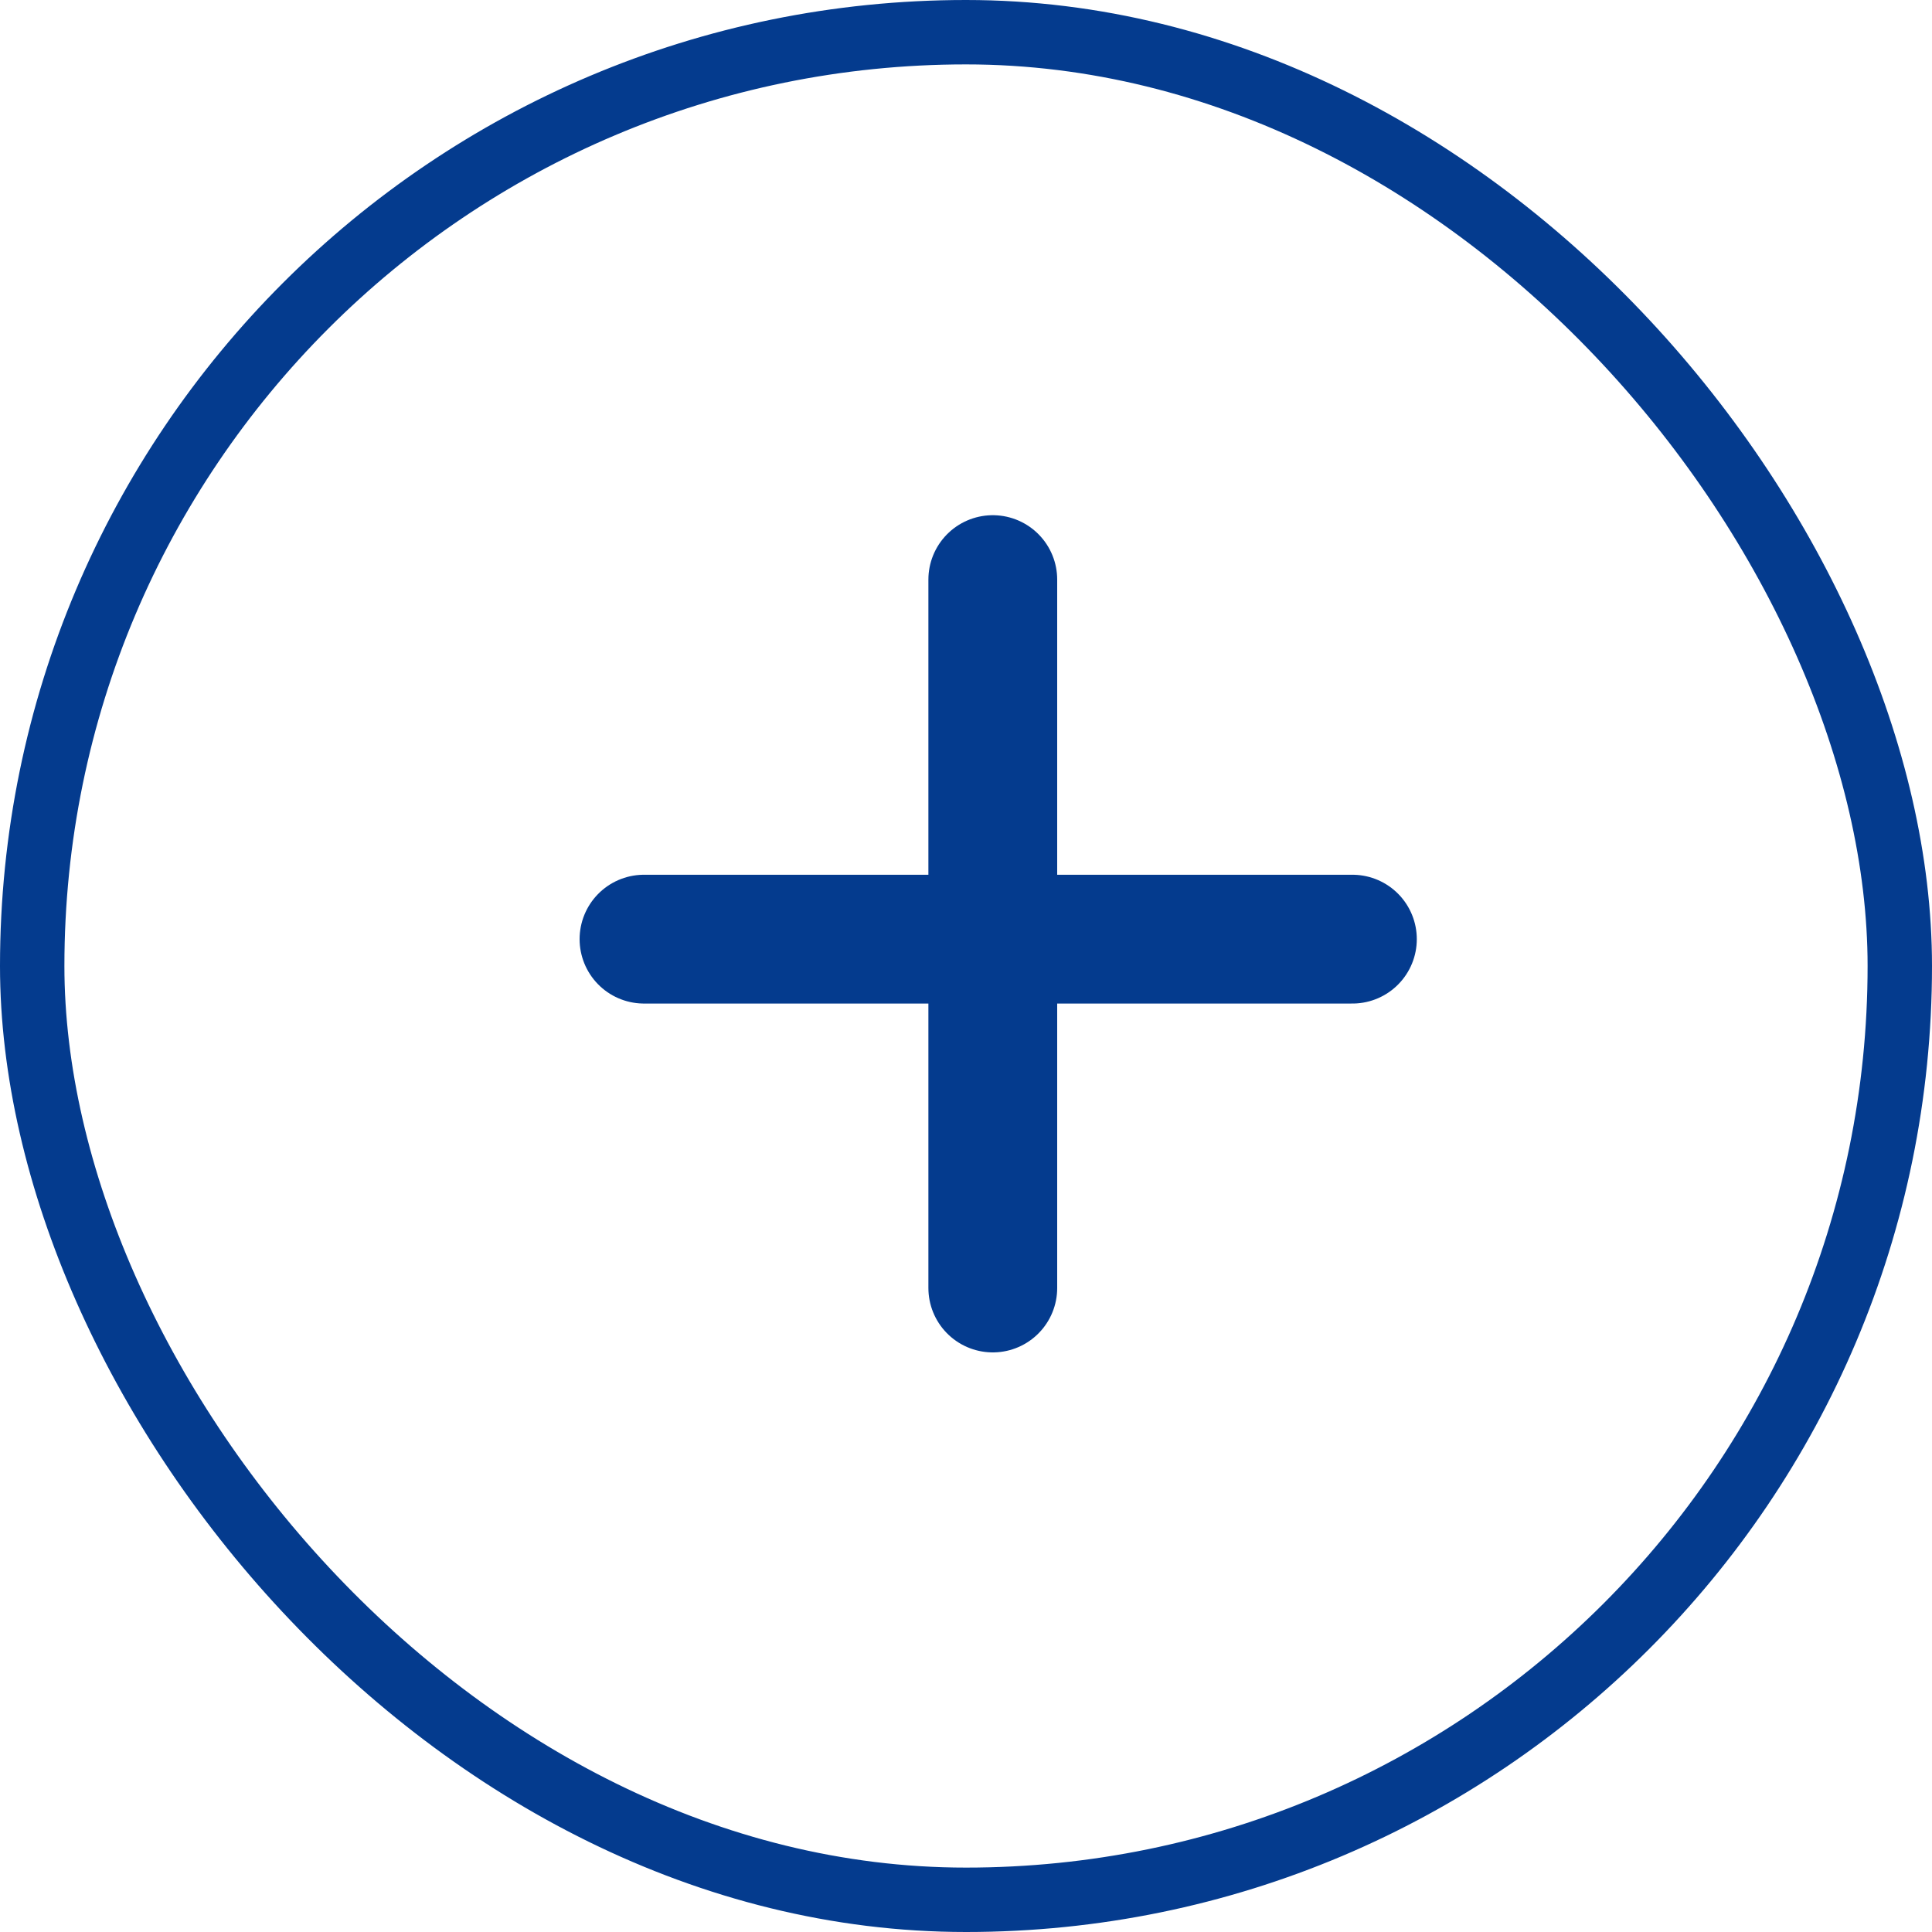
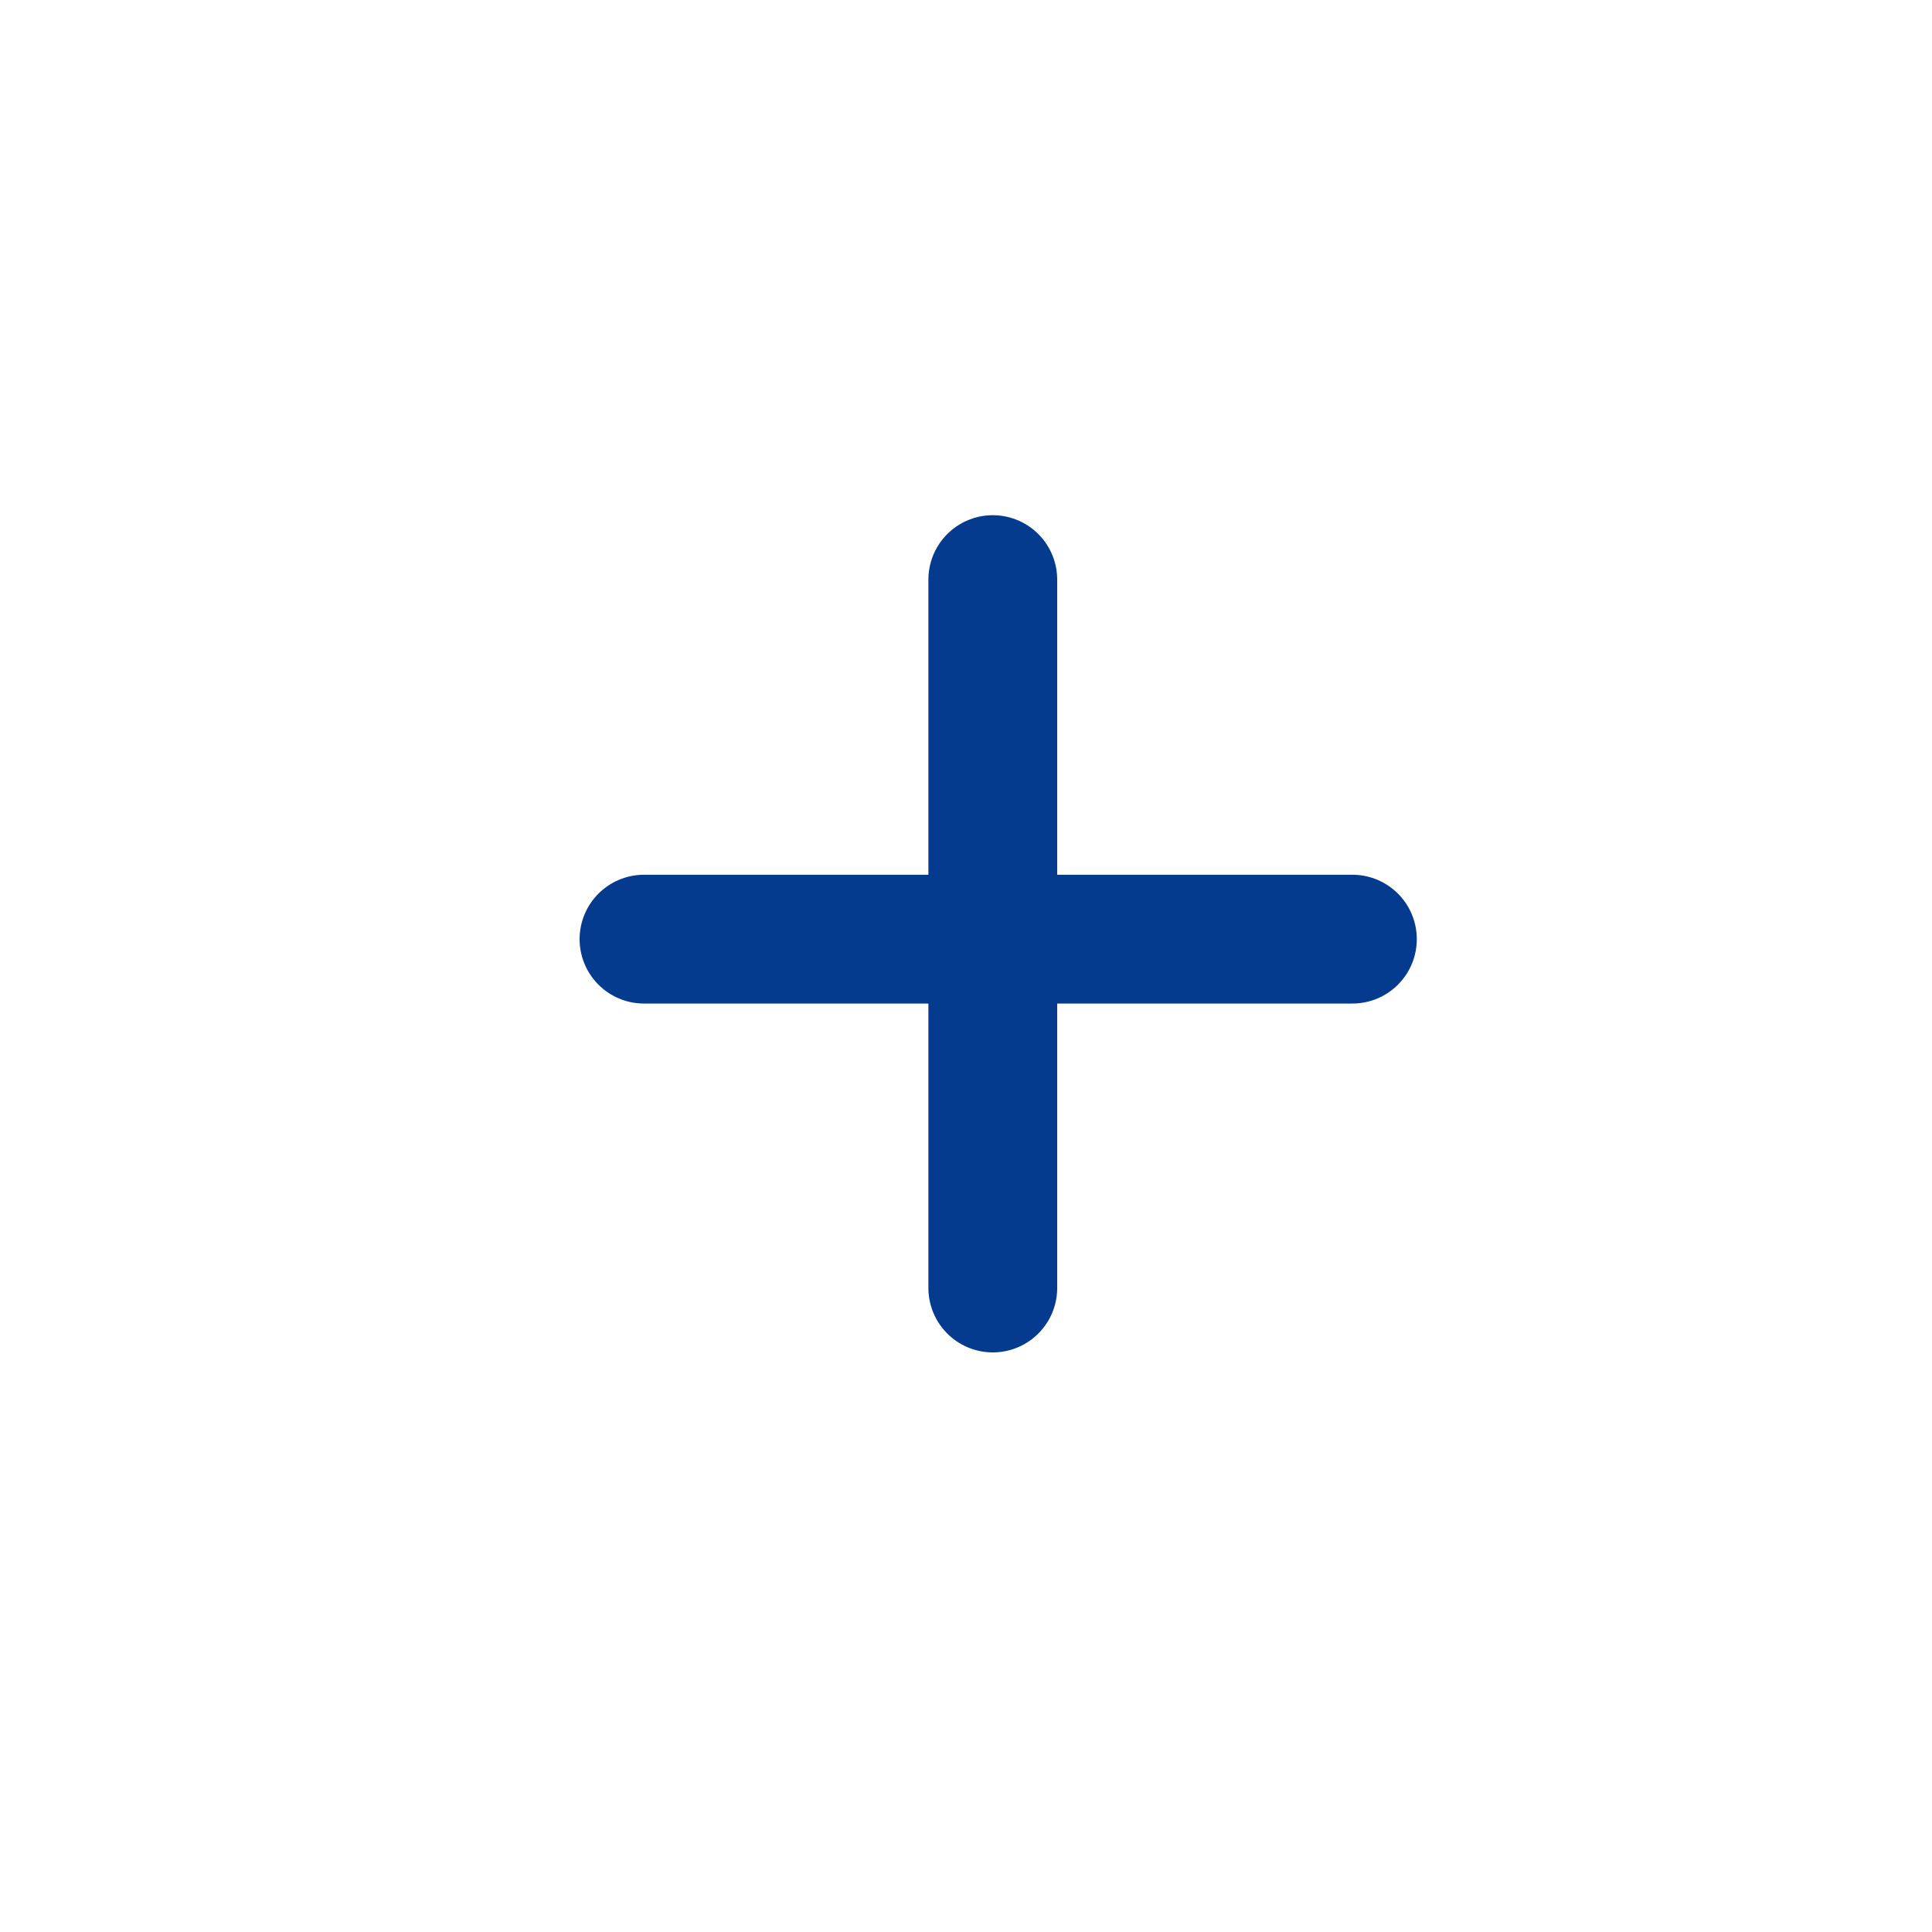
<svg xmlns="http://www.w3.org/2000/svg" width="30" height="30" viewBox="0 0 30 30" fill="none">
-   <rect x="0.5" y="0.5" width="29" height="29" rx="14.5" stroke="#043B8E" />
  <line x1="10" y1="14.583" x2="21" y2="14.583" stroke="#043B8E" stroke-width="2" stroke-linecap="round" />
  <line x1="15.416" y1="9" x2="15.416" y2="20" stroke="#043B8E" stroke-width="2" stroke-linecap="round" />
</svg>